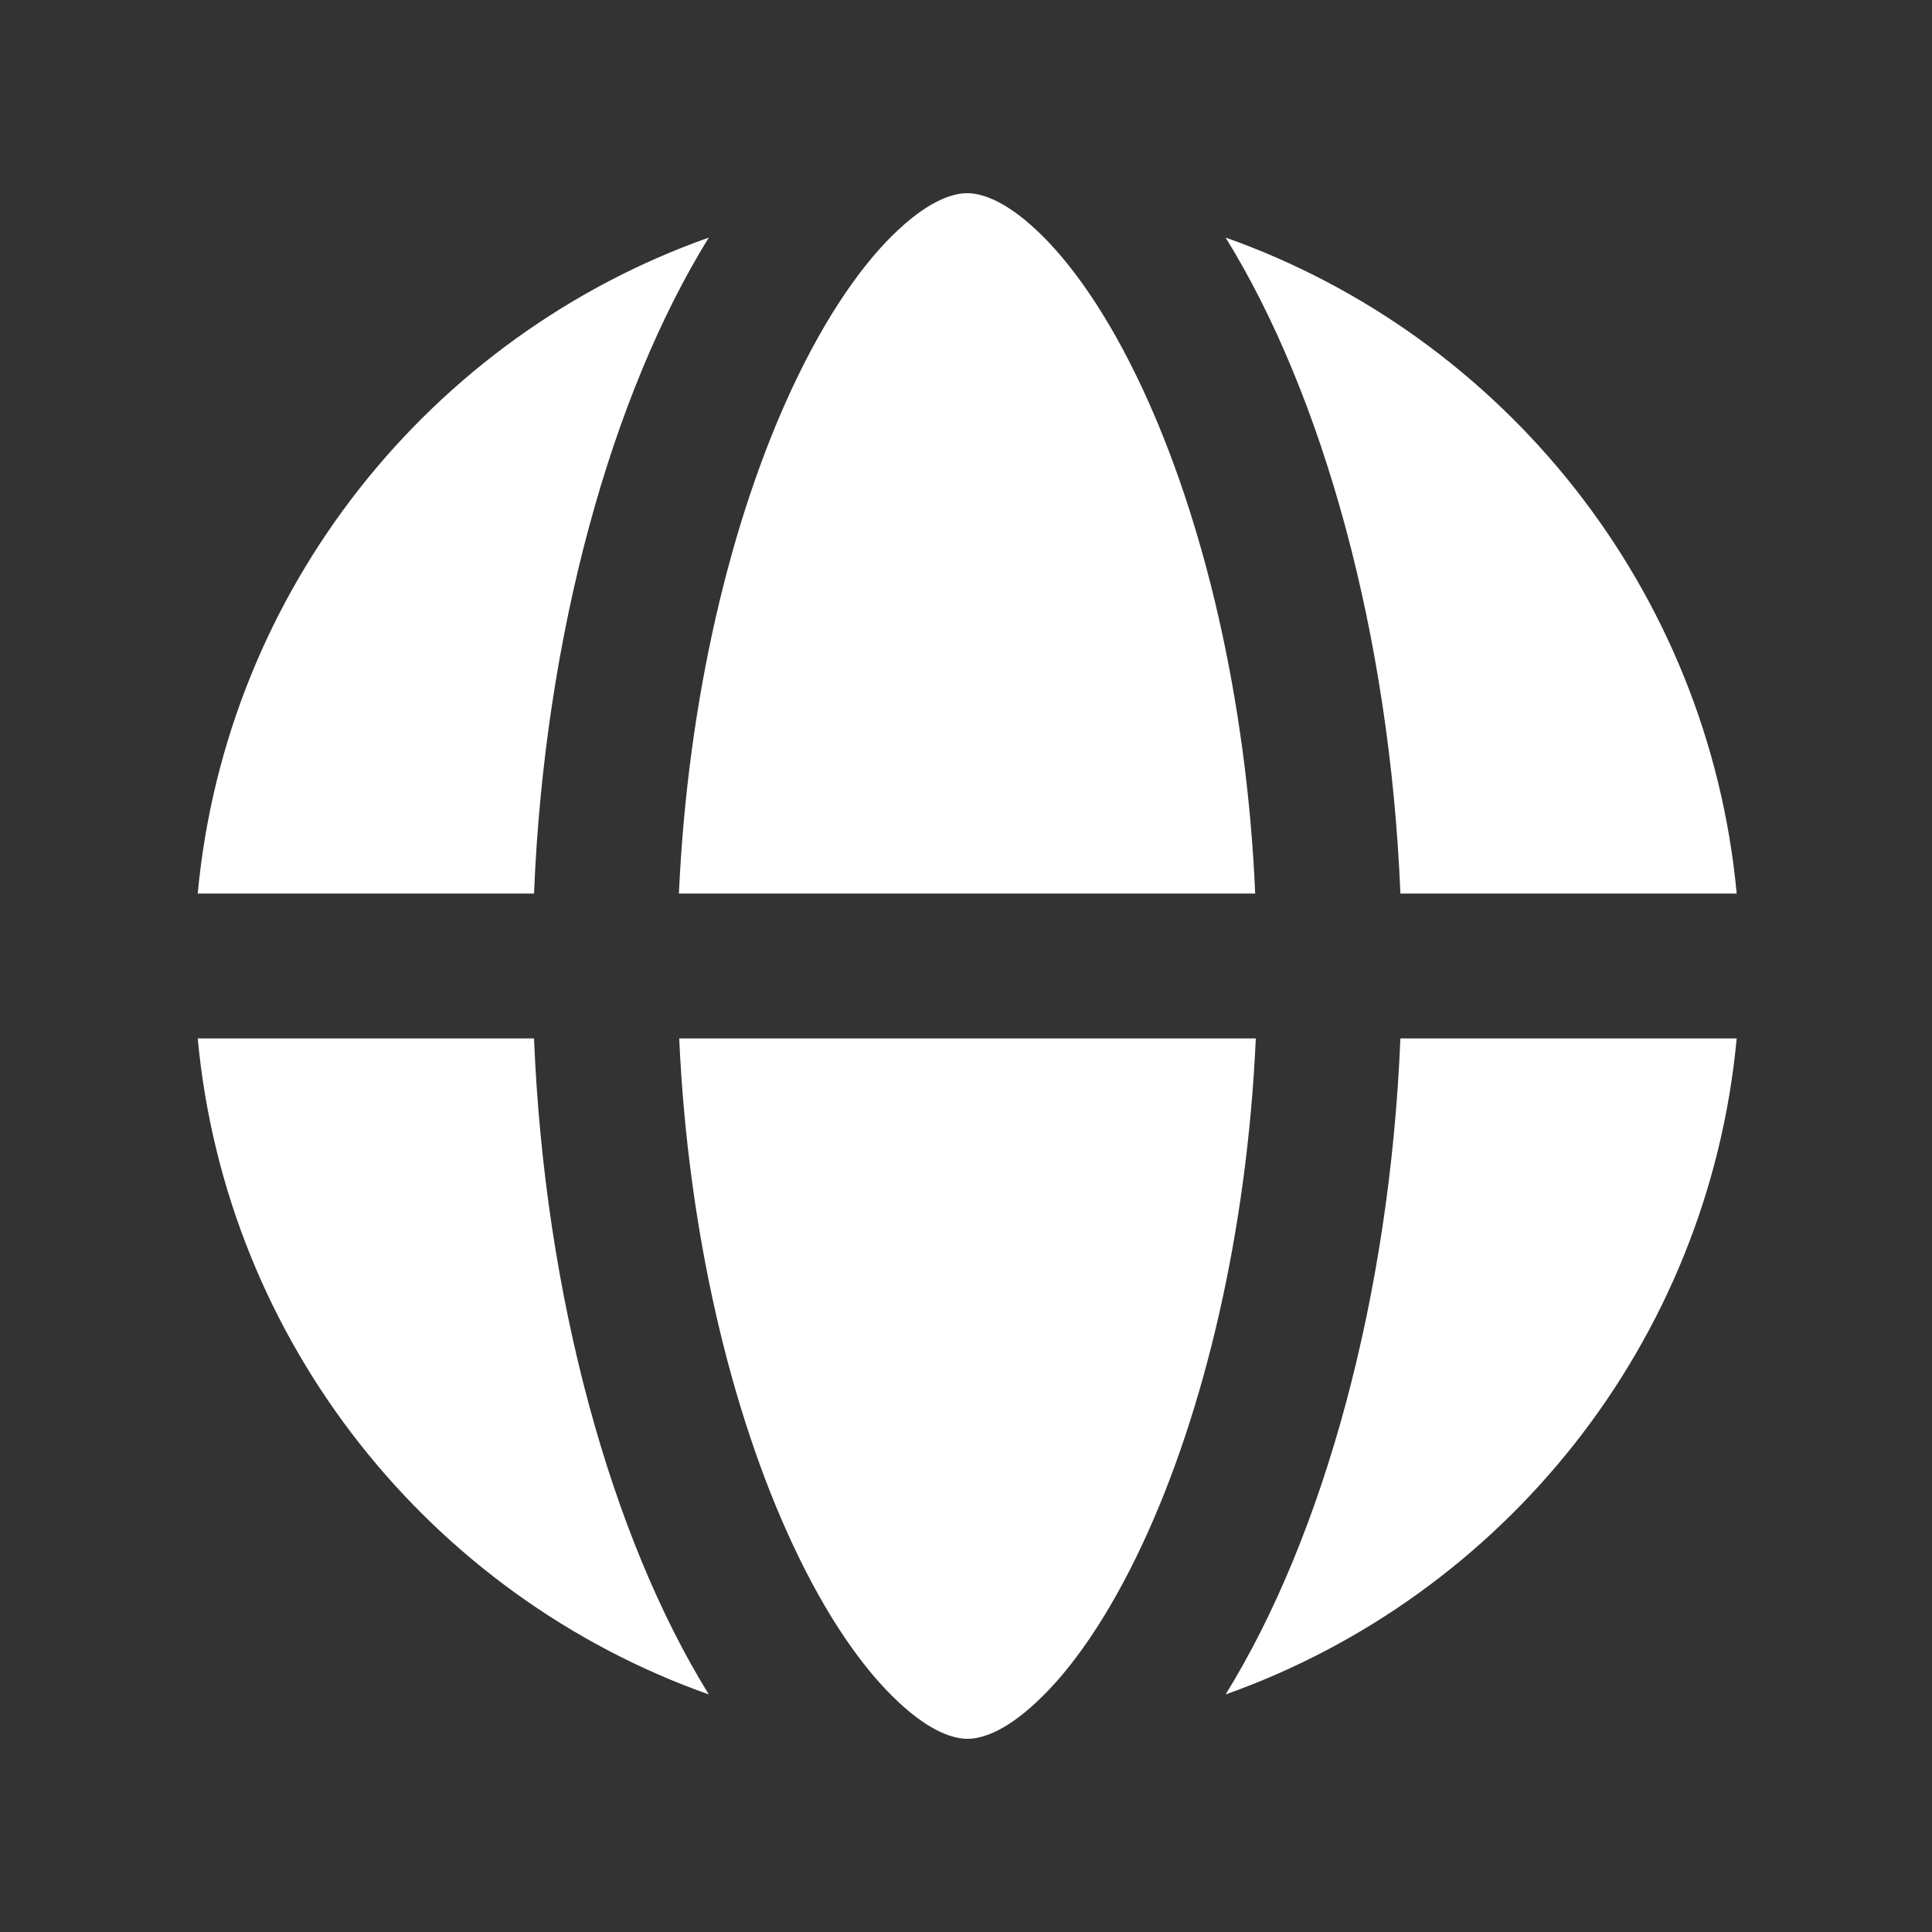
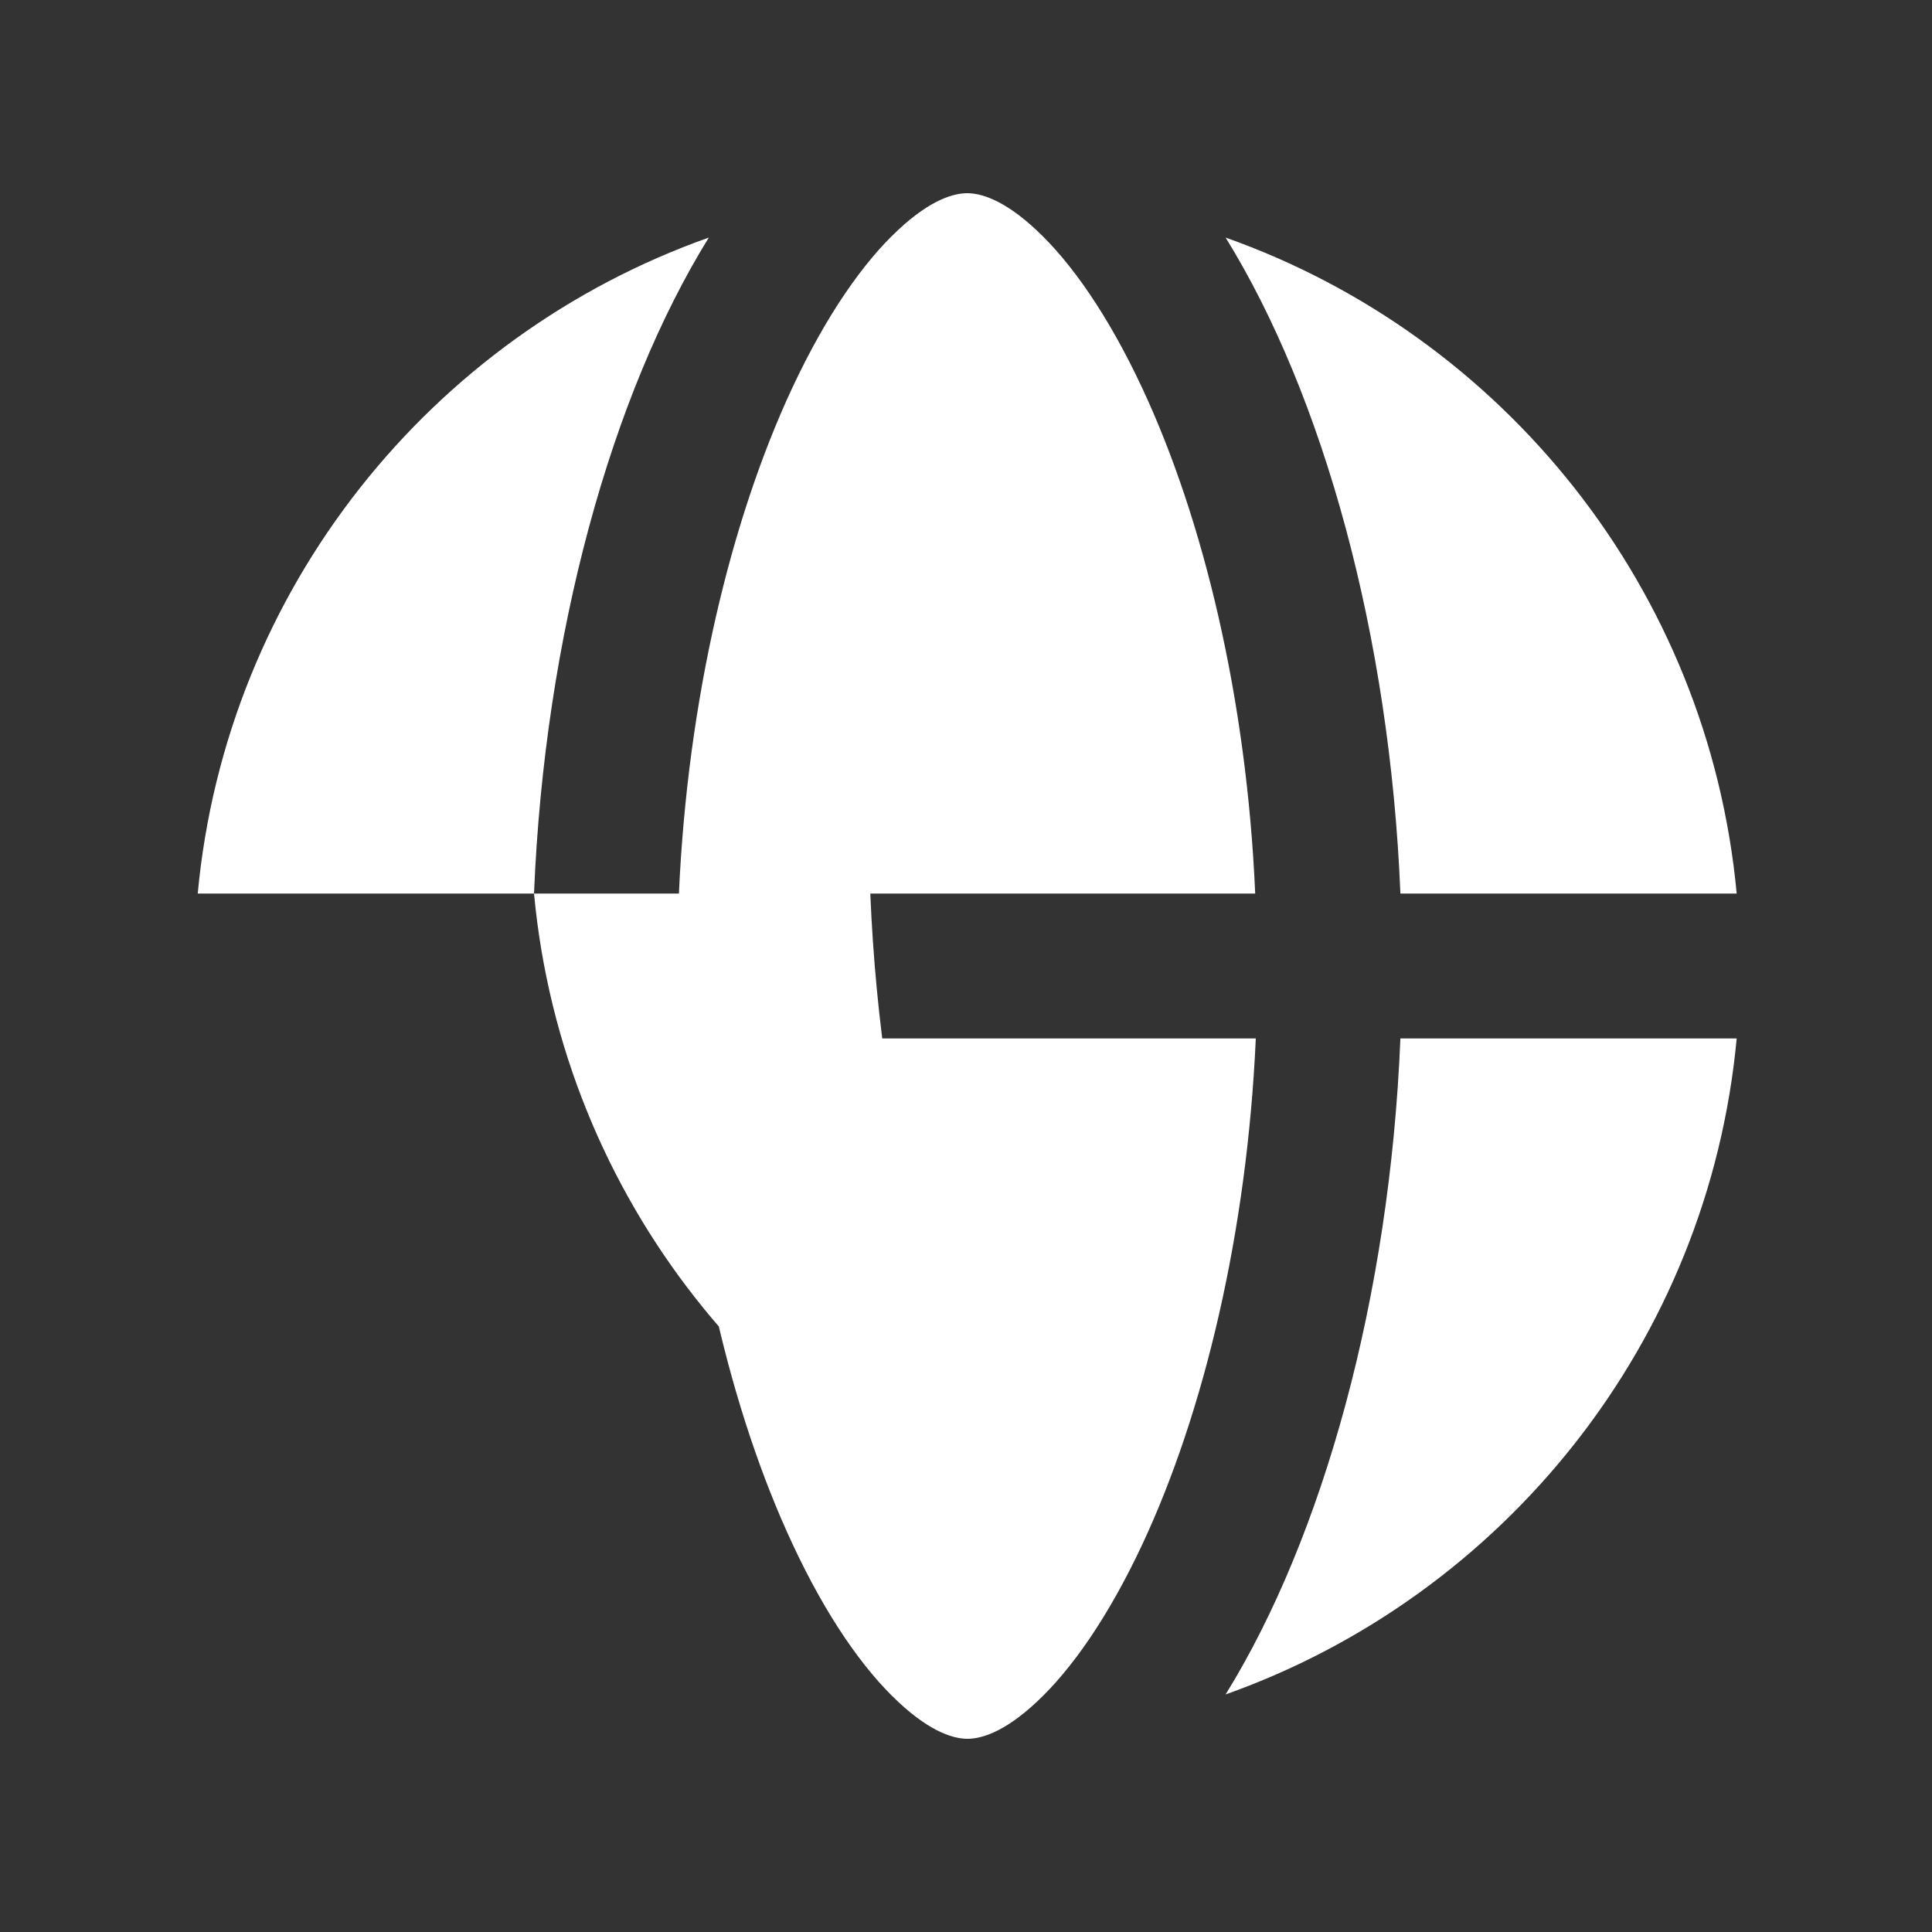
<svg xmlns="http://www.w3.org/2000/svg" version="1.1" id="Layer_1" x="0px" y="0px" viewBox="0 0 640 640" style="enable-background:new 0 0 640 640;" xml:space="preserve">
  <rect x="0" y="0" width="640" height="640" fill="#333333" stroke="none" />
  <style type="text/css">
	.st0{fill:#FFFFFF;}
</style>
-   <path class="st0" d="M415.9,344H225c2.9,64.5,17.2,123.9,37.5,167.4c11.4,24.5,23.7,41.8,35.1,52.4c11.2,10.5,18.9,12.2,22.9,12.2  s11.7-1.7,22.9-12.2c11.4-10.6,23.7-28,35.1-52.4c20.3-43.5,34.6-102.9,37.5-167.4H415.9z M224.9,296h190.9  c-2.8-64.5-17.1-123.9-37.4-167.4c-11.4-24.4-23.7-41.8-35.1-52.4C332.1,65.7,324.4,64,320.4,64s-11.7,1.7-22.9,12.2  c-11.4,10.6-23.7,28-35.1,52.4C242.1,172.1,227.8,231.5,224.9,296z M176.9,296c3.5-85.6,25.6-165.1,57.9-217.3  C142.7,111.3,74.9,195.2,65.5,296H176.9z M65.5,344c9.4,100.8,77.2,184.7,169.3,217.3c-32.3-52.2-54.4-131.7-57.9-217.3H65.5z   M463.9,344c-3.5,85.6-25.6,165.1-57.9,217.3c92.1-32.7,159.9-116.5,169.3-217.3H463.9z M575.3,296  C565.9,195.2,498.1,111.3,406,78.7c32.3,52.2,54.4,131.7,57.9,217.3H575.3z" />
+   <path class="st0" d="M415.9,344H225c2.9,64.5,17.2,123.9,37.5,167.4c11.4,24.5,23.7,41.8,35.1,52.4c11.2,10.5,18.9,12.2,22.9,12.2  s11.7-1.7,22.9-12.2c11.4-10.6,23.7-28,35.1-52.4c20.3-43.5,34.6-102.9,37.5-167.4H415.9z M224.9,296h190.9  c-2.8-64.5-17.1-123.9-37.4-167.4c-11.4-24.4-23.7-41.8-35.1-52.4C332.1,65.7,324.4,64,320.4,64s-11.7,1.7-22.9,12.2  c-11.4,10.6-23.7,28-35.1,52.4C242.1,172.1,227.8,231.5,224.9,296z M176.9,296c3.5-85.6,25.6-165.1,57.9-217.3  C142.7,111.3,74.9,195.2,65.5,296H176.9z c9.4,100.8,77.2,184.7,169.3,217.3c-32.3-52.2-54.4-131.7-57.9-217.3H65.5z   M463.9,344c-3.5,85.6-25.6,165.1-57.9,217.3c92.1-32.7,159.9-116.5,169.3-217.3H463.9z M575.3,296  C565.9,195.2,498.1,111.3,406,78.7c32.3,52.2,54.4,131.7,57.9,217.3H575.3z" />
</svg>